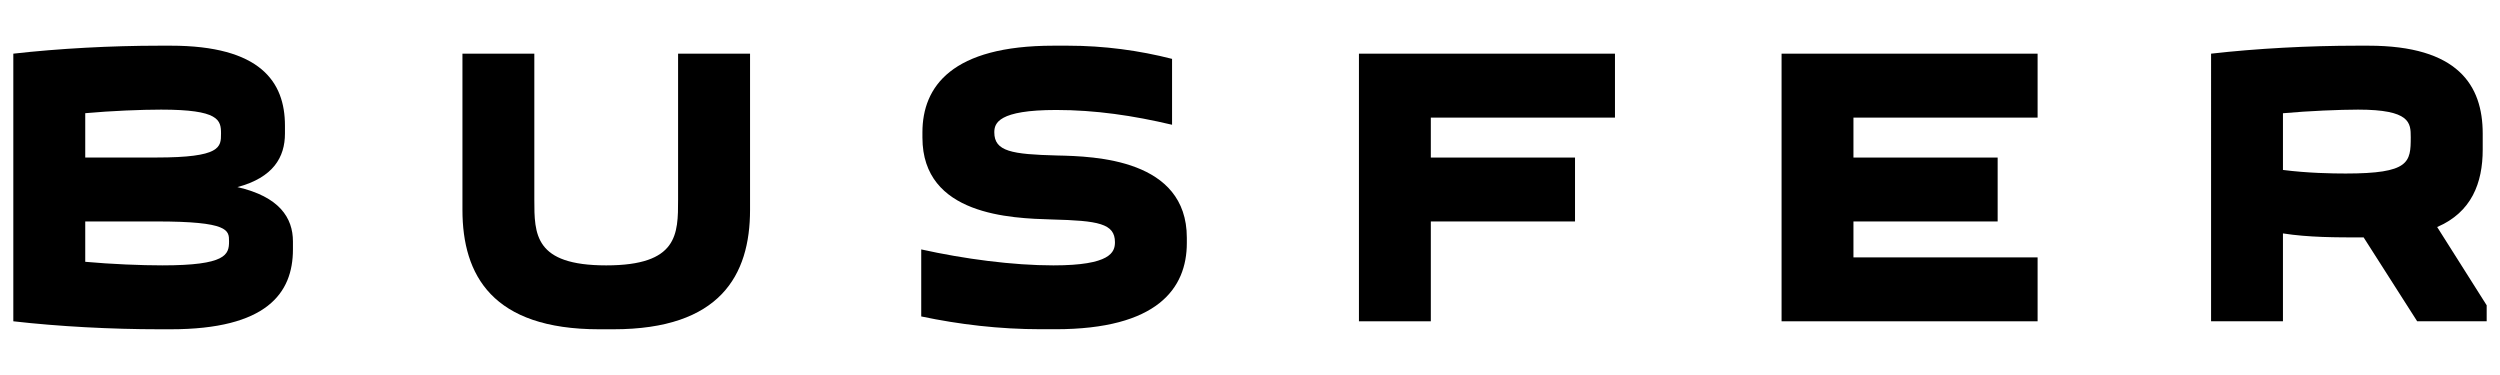
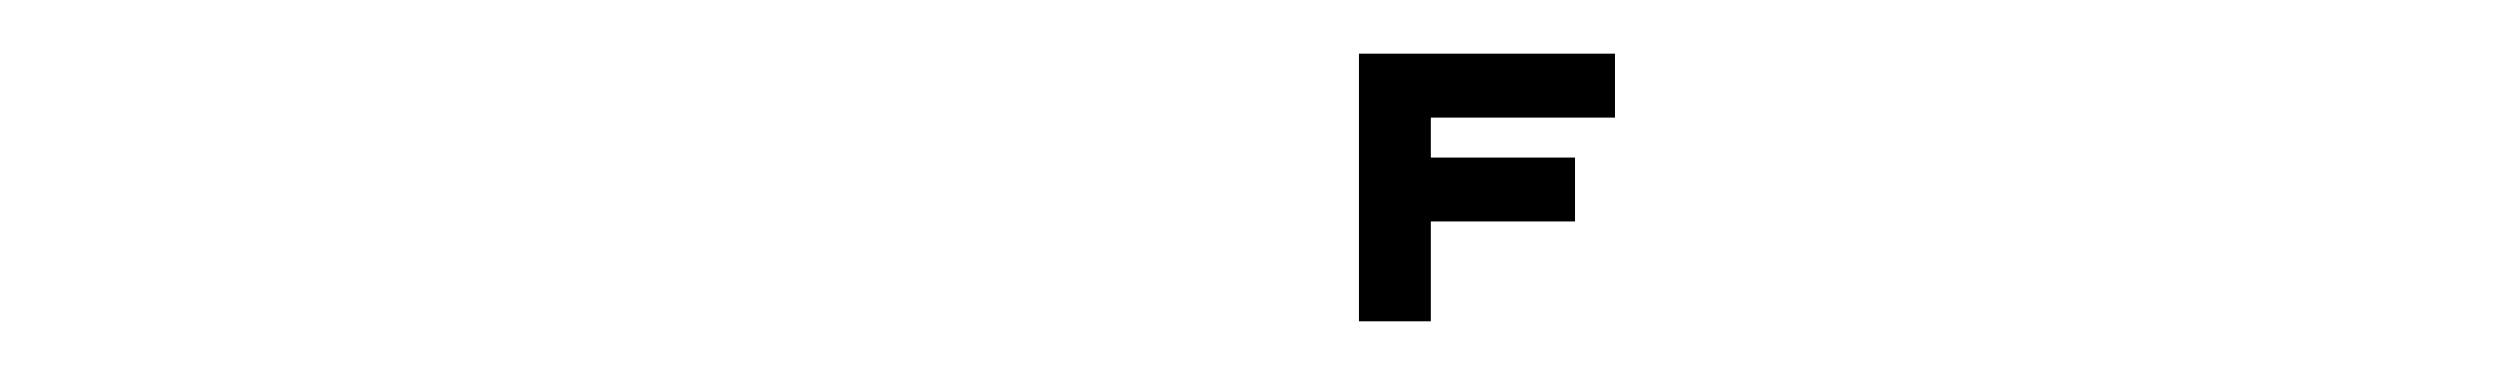
<svg xmlns="http://www.w3.org/2000/svg" id="Layer_1" viewBox="0 0 566.93 85.04">
  <g id="_Слой_1">
    <g>
-       <path d="m36.17,10.36h2.54c20.29,0,25.91,8.15,25.91,18.12v1.81c0,5.34-2.63,9.96-10.78,12.14,9.51,2.17,12.59,6.97,12.59,12.32v1.81c0,9.96-5.98,18.11-27.72,18.11h-2.54c-10.96,0-22.82-.63-33.15-1.81V12.17c10.33-1.17,22.19-1.81,33.15-1.81Zm-16.84,15.31v10.05h16.12c14.67,0,14.67-2.35,14.67-5.43s-.45-5.43-13.59-5.43c-4.43,0-11.23.27-17.2.81Zm0,24.55v9.15c5.98.54,12.68.81,17.48.81,14.49,0,15.13-2.45,15.13-5.43,0-2.54,0-4.53-16.48-4.53,0,0-16.13,0-16.13,0Z" />
-       <path d="m170.09,12.17v35.42c0,14.85-6.79,27.08-30.98,27.08h-3.26c-24.18,0-30.98-12.23-30.98-27.08V12.17h16.3v33.07c0,7.88,0,14.94,16.3,14.94s16.3-7.06,16.3-14.94V12.17h16.32Z" />
-       <path d="m252.84,54.93c0-4.26-3.8-4.89-14.31-5.16-9.24-.27-29.35-.91-29.35-18.57v-1.18c0-10.42,6.7-19.66,29.71-19.66h3.26c8.24,0,16.21,1.09,23.64,2.99v14.94c-8.79-2.08-17.39-3.35-26.27-3.35-13.13,0-14.04,2.99-14.04,5.07,0,4.35,3.99,4.98,14.22,5.25,8.61.18,29.44.81,29.44,18.66v1.18c0,10.33-6.7,19.56-29.8,19.56h-3.26c-9.51,0-18.57-1.09-27.17-2.9v-15.2c9.78,2.17,20.74,3.62,29.98,3.62,12.95,0,13.95-2.99,13.95-5.25Z" />
      <path d="m366.23,26.67h-41.76v9.06h32.7v14.49h-32.7v22.64h-16.3V12.17h58.06v14.5Z" />
-       <path d="m462.07,26.67h-41.76v9.06h32.7v14.49h-32.7v8.15h41.76v14.49h-58.06V12.17h58.06v14.5Z" />
-       <path d="m548.15,72.86l-12.14-19.02c-6.43,0-12.5,0-18.3-.91v19.93h-16.3V12.17c10.33-1.18,22.19-1.81,33.15-1.81h2.54c20.29,0,25.91,8.97,25.91,19.93v3.62c0,7.61-2.54,14.22-10.33,17.57l11.23,17.75v3.62h-15.76Zm-30.44-47.18v12.86c5.62.72,11.14.81,14.22.81,14.49,0,14.76-2.54,14.76-8.24,0-3.26-.09-6.25-11.96-6.25-4.15.01-11.04.28-17.02.82Z" />
    </g>
  </g>
</svg>